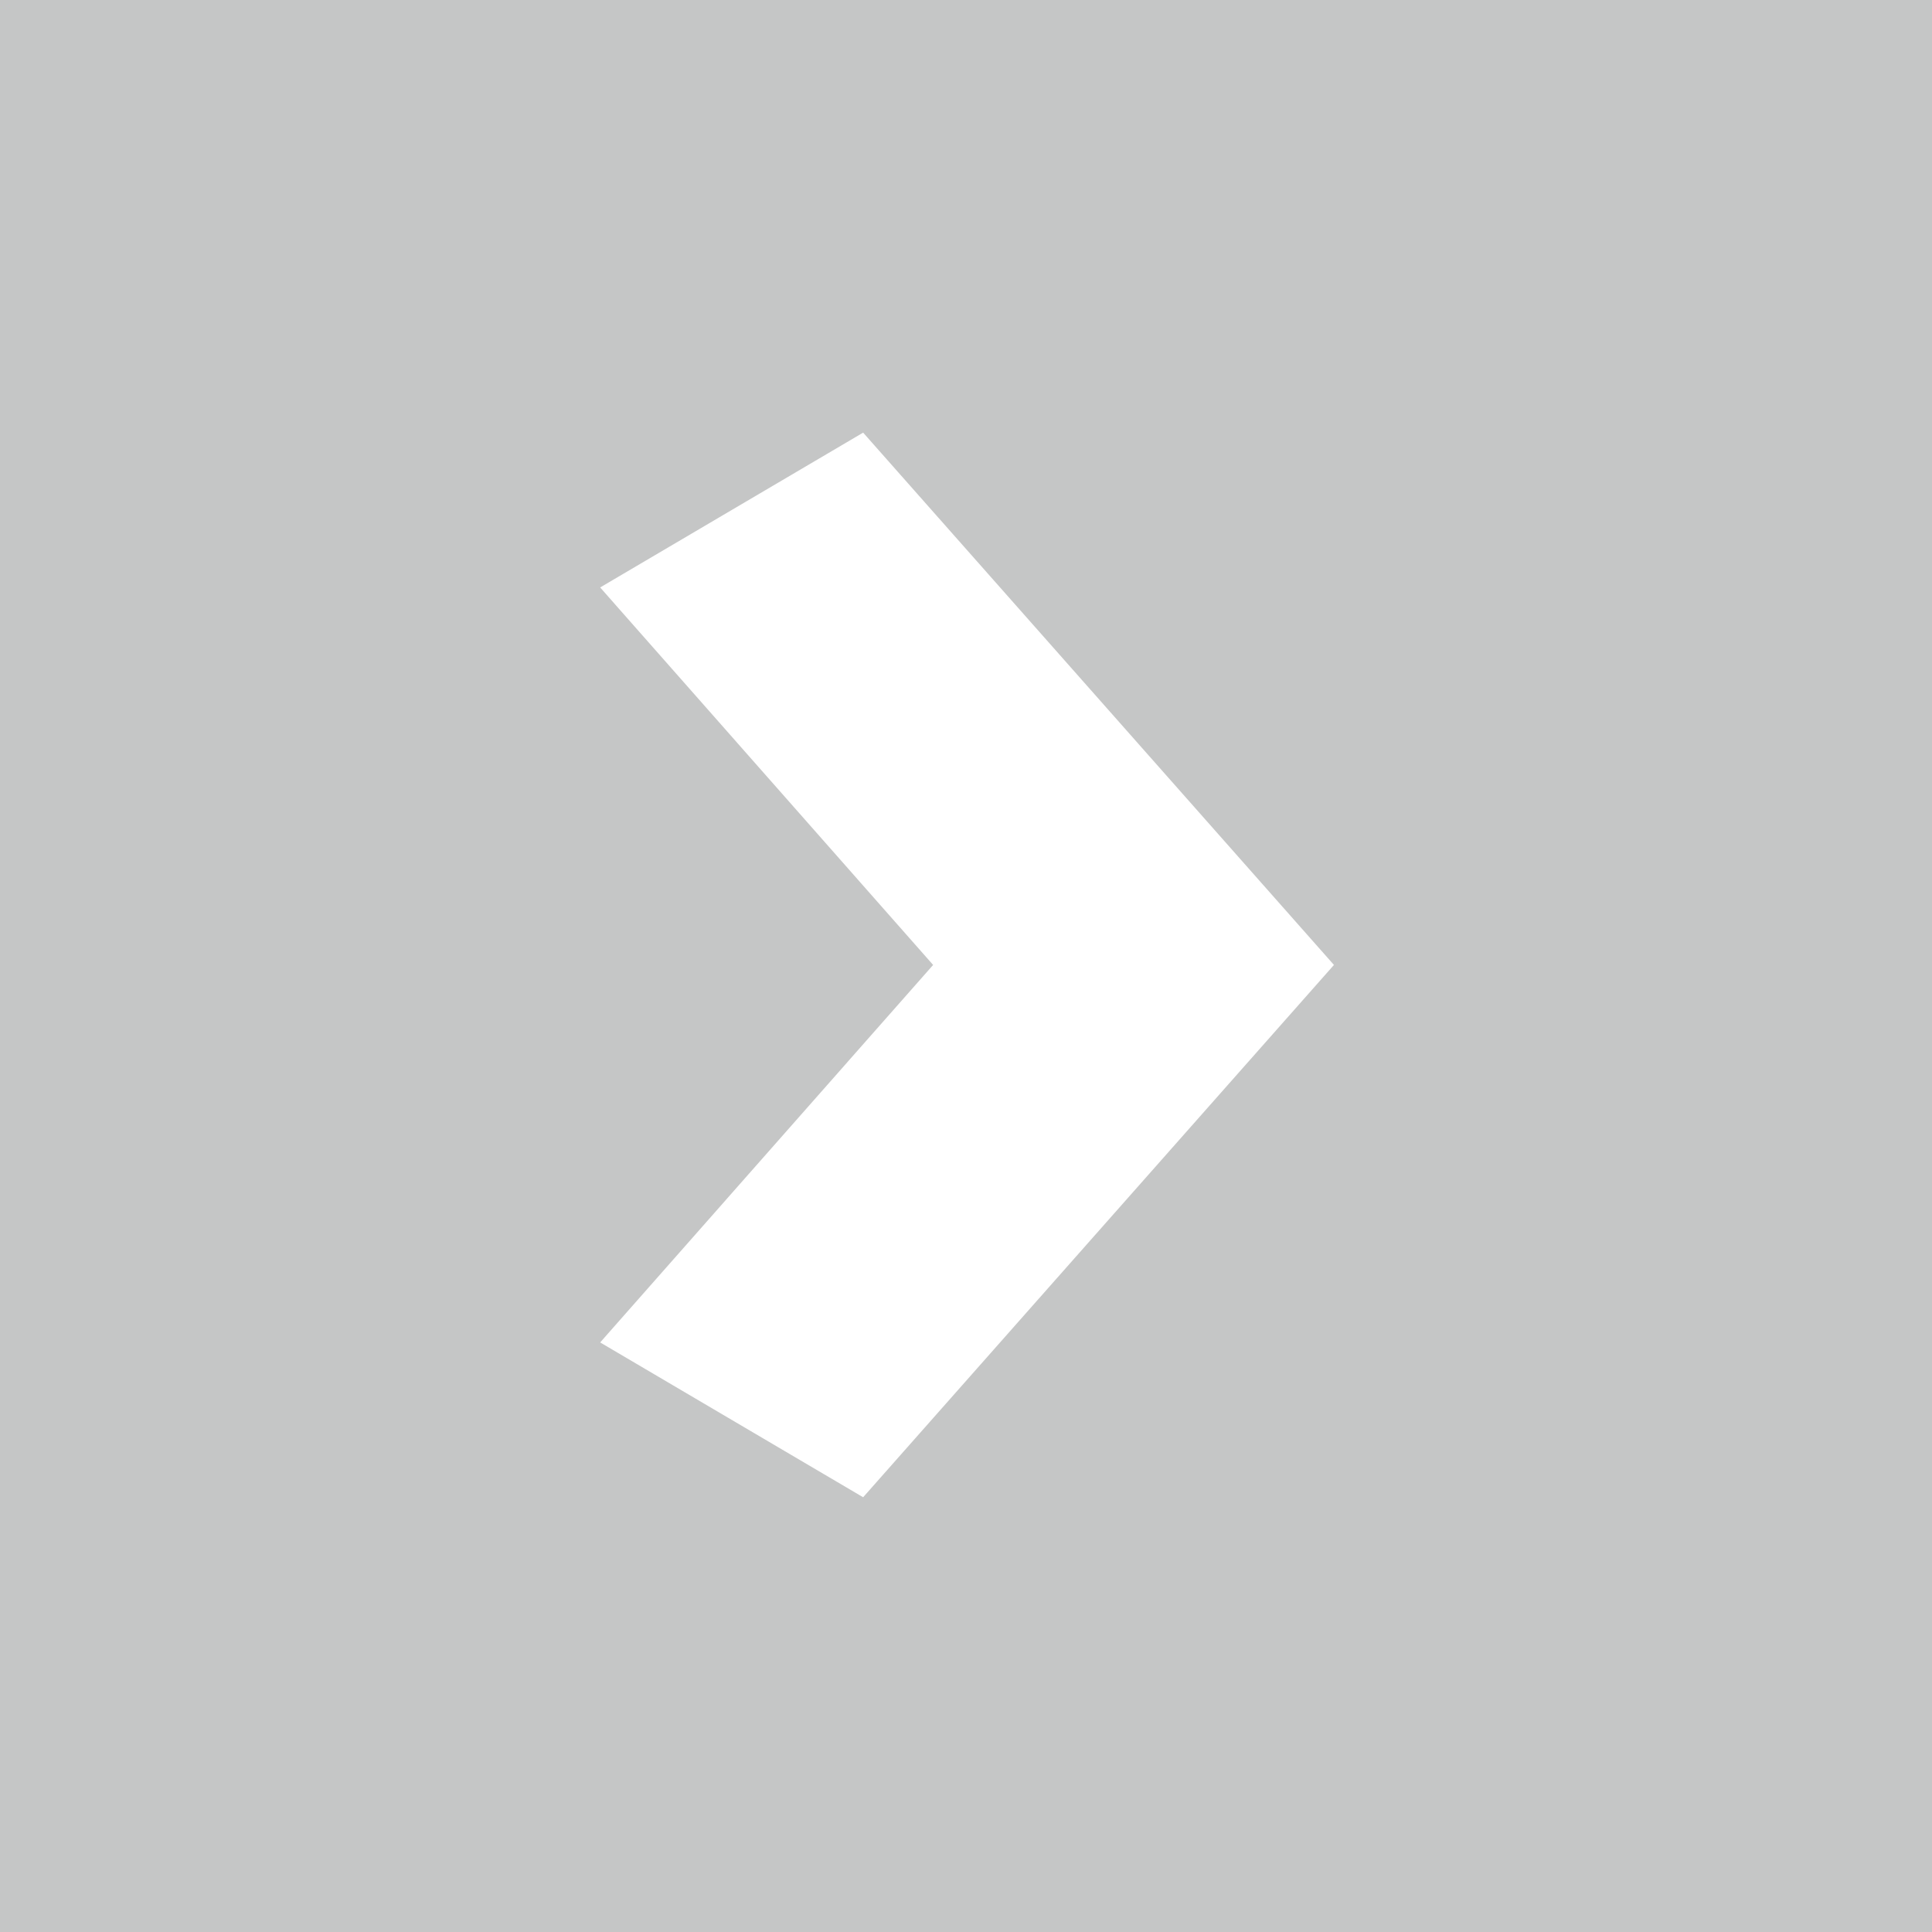
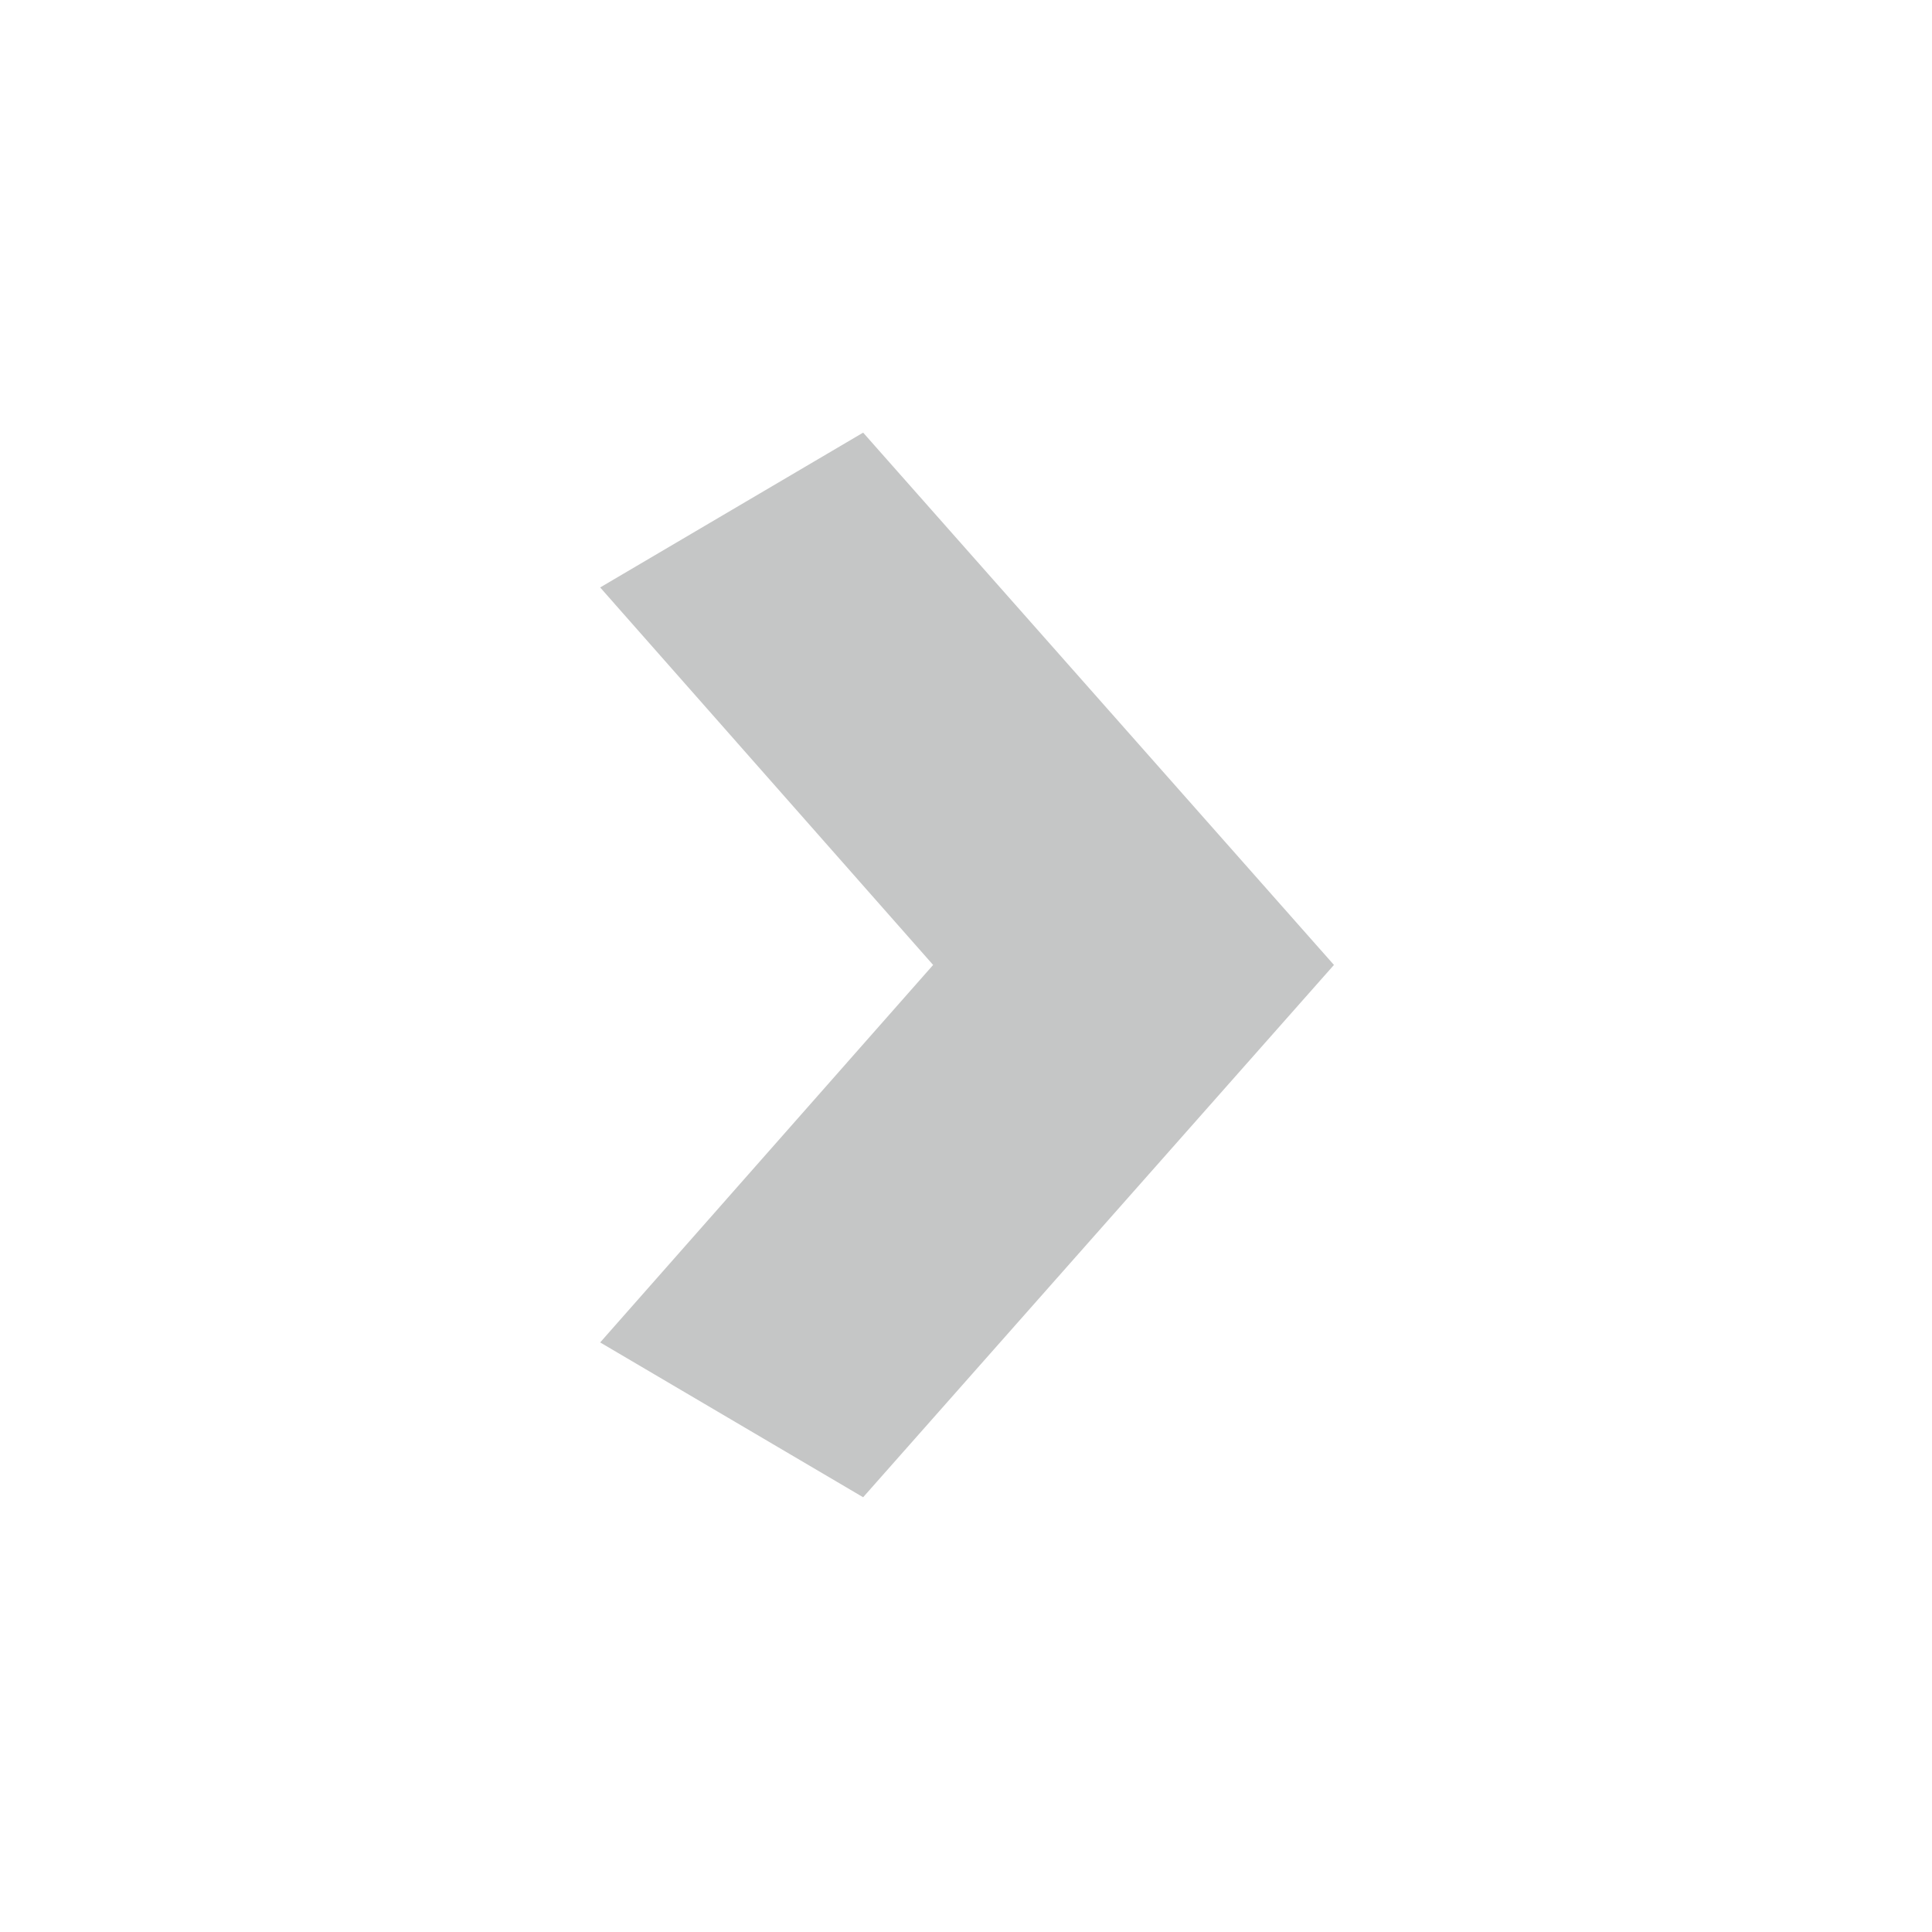
<svg xmlns="http://www.w3.org/2000/svg" xml:space="preserve" width="2.806mm" height="2.806mm" version="1.1" shape-rendering="geometricPrecision" text-rendering="geometricPrecision" image-rendering="optimizeQuality" fill-rule="evenodd" clip-rule="evenodd" viewBox="0 0 9.11 9.11">
  <g id="Layer_x0020_1">
-     <path fill="#C5C6C6" d="M-0 0l0 9.11 9.11 0 0 -9.11 -9.11 0zm2.83 2.77l0 0 1.24 -0.73 2.22 2.51 -2.22 2.51 -1.24 -0.73 1.57 -1.78 -1.57 -1.78z" />
+     <path fill="#C5C6C6" d="M-0 0zm2.83 2.77l0 0 1.24 -0.73 2.22 2.51 -2.22 2.51 -1.24 -0.73 1.57 -1.78 -1.57 -1.78z" />
  </g>
</svg>